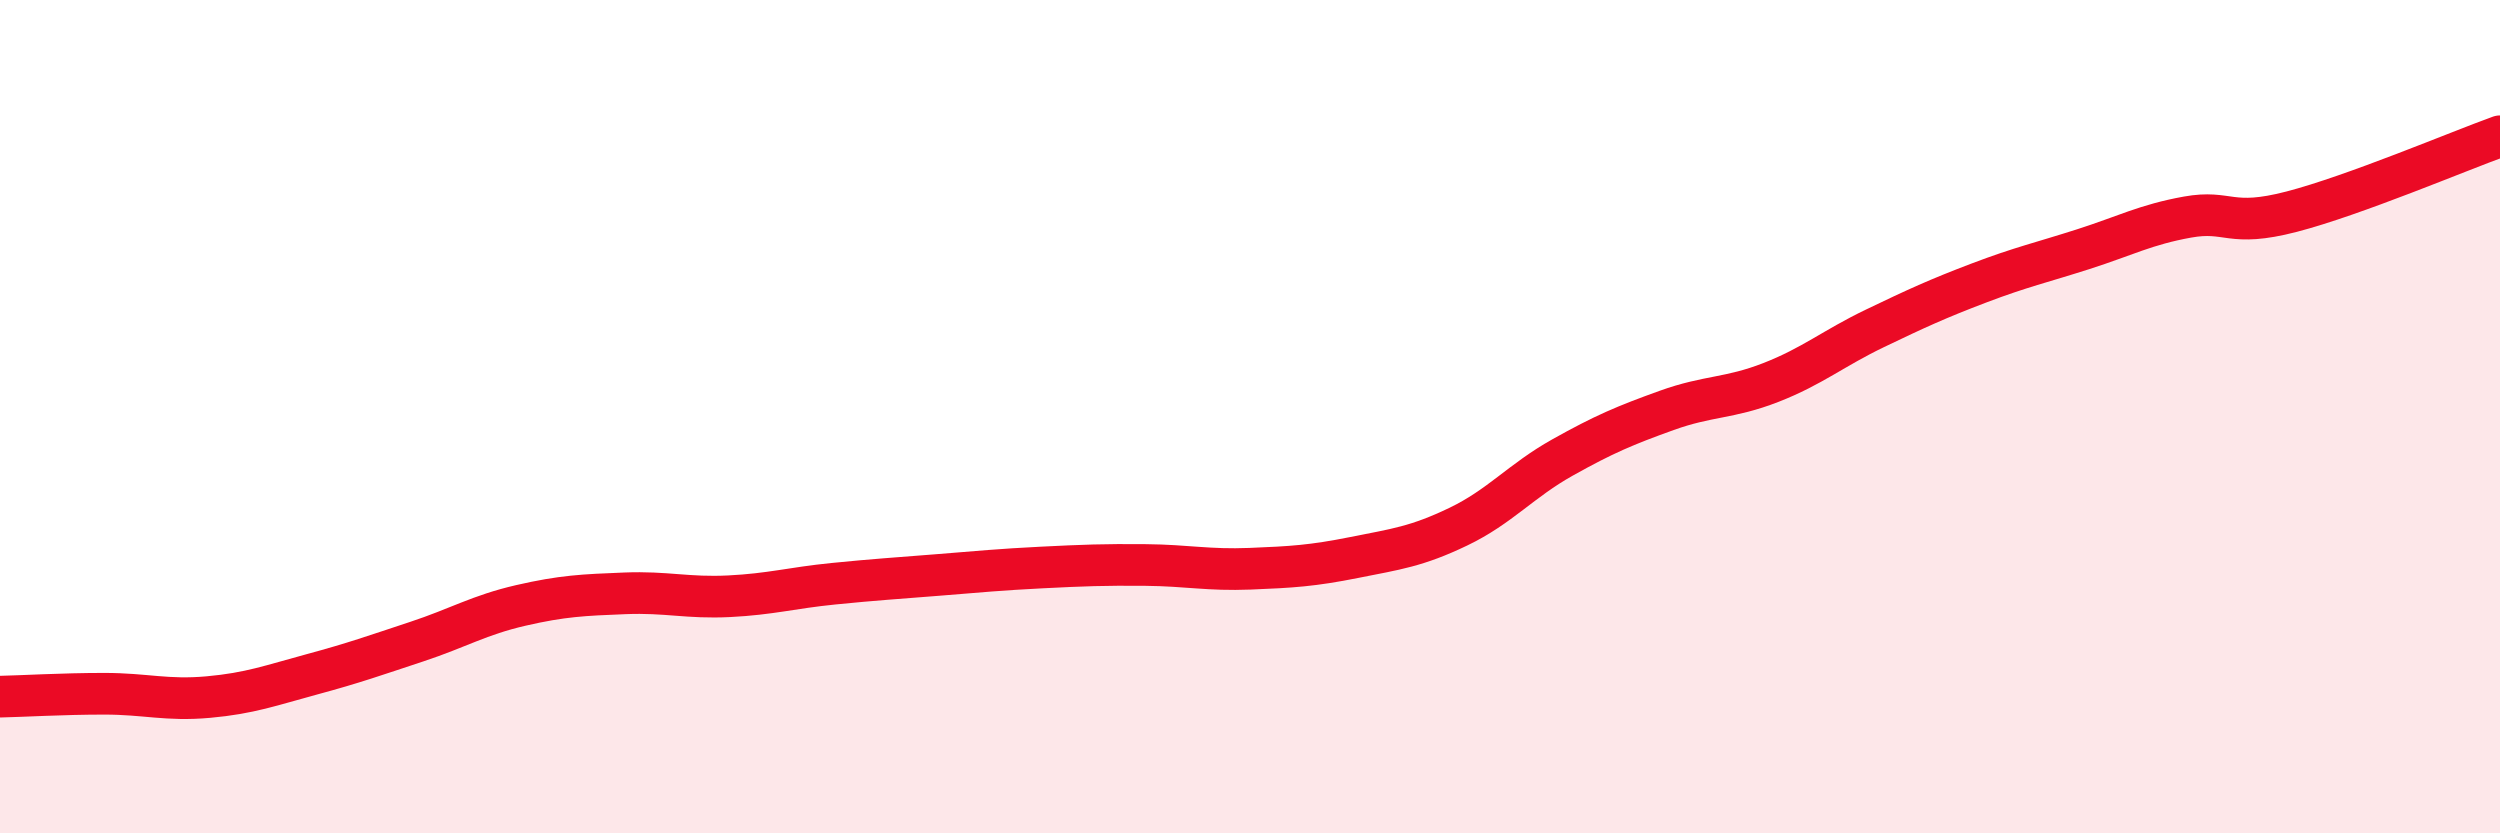
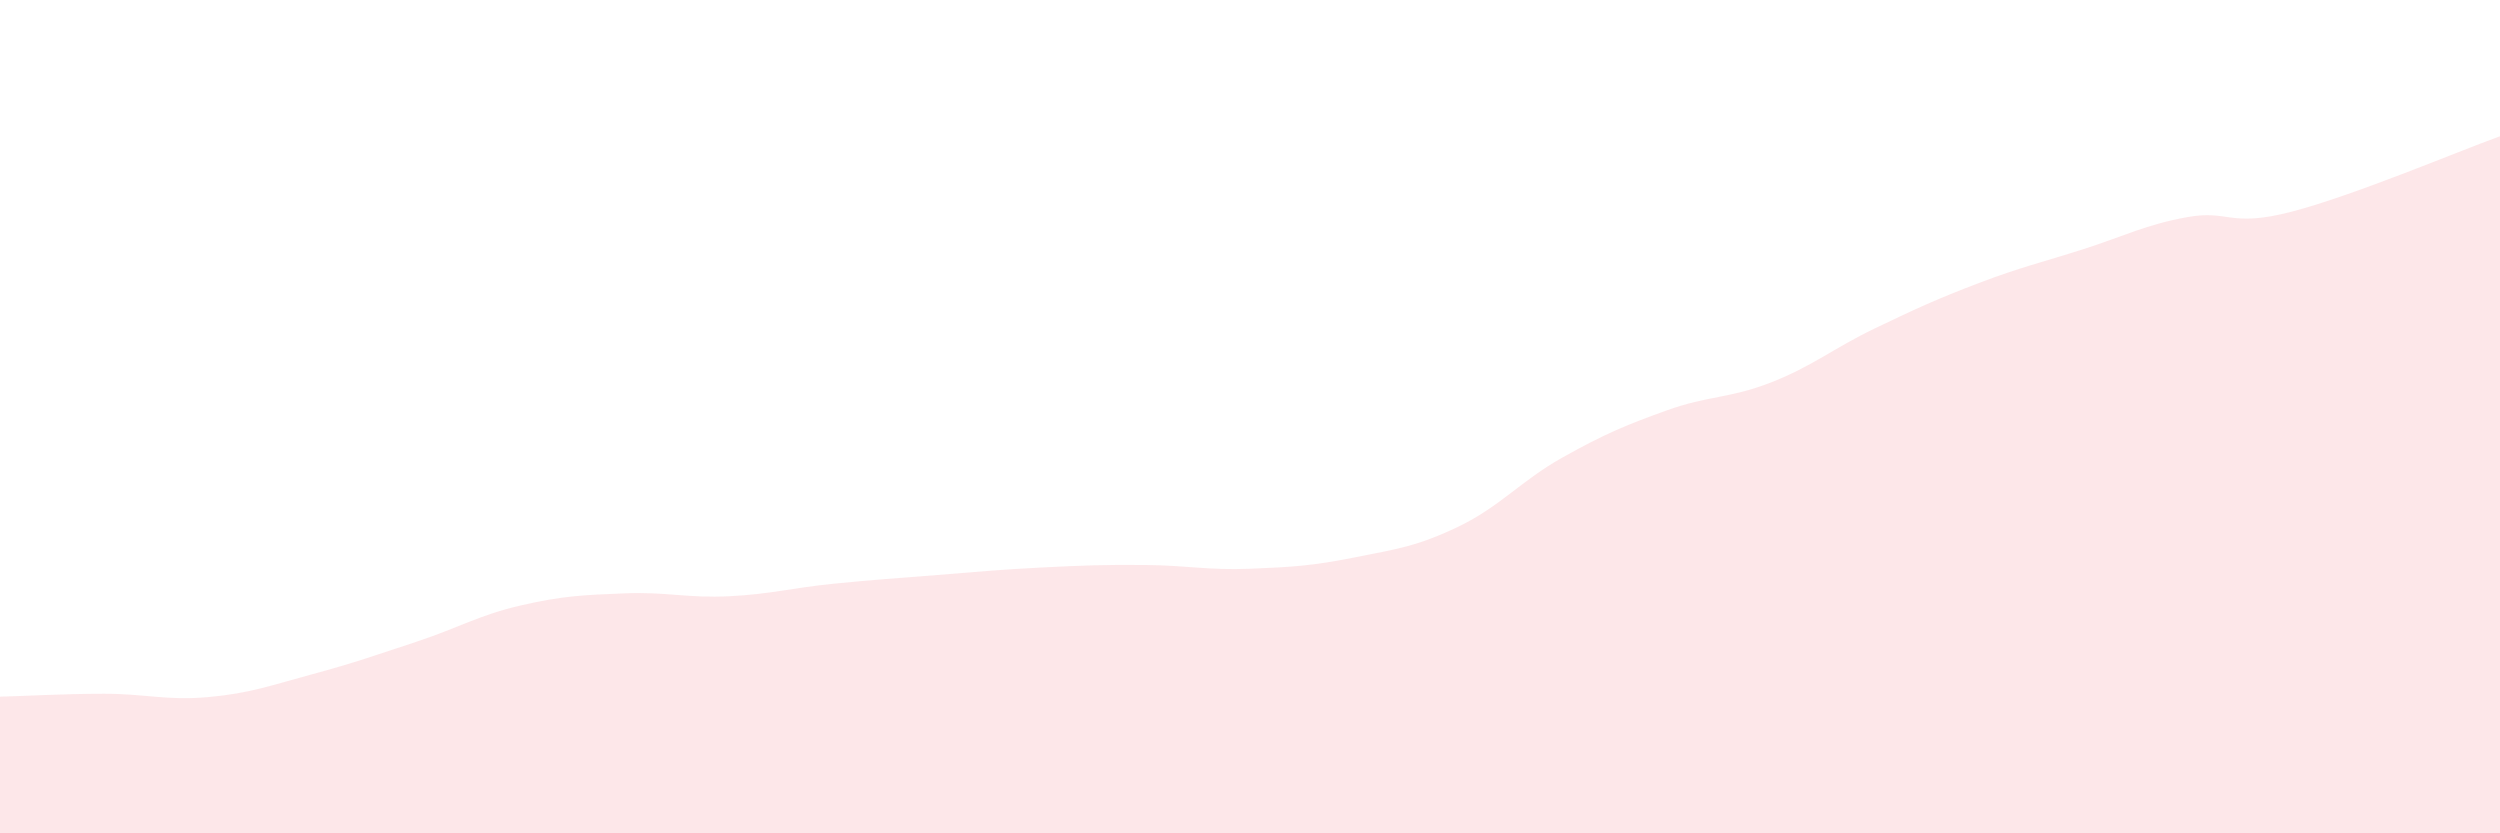
<svg xmlns="http://www.w3.org/2000/svg" width="60" height="20" viewBox="0 0 60 20">
  <path d="M 0,16.72 C 0.5,16.71 1.5,16.65 2.5,16.65 C 3.5,16.65 4,16.82 5,16.73 C 6,16.64 6.5,16.45 7.5,16.18 C 8.5,15.91 9,15.73 10,15.4 C 11,15.07 11.5,14.76 12.5,14.53 C 13.5,14.3 14,14.28 15,14.24 C 16,14.2 16.5,14.36 17.5,14.31 C 18.5,14.26 19,14.11 20,14.01 C 21,13.91 21.5,13.88 22.5,13.8 C 23.5,13.72 24,13.67 25,13.62 C 26,13.57 26.5,13.55 27.5,13.56 C 28.5,13.57 29,13.69 30,13.65 C 31,13.61 31.5,13.58 32.5,13.38 C 33.5,13.18 34,13.12 35,12.64 C 36,12.16 36.5,11.54 37.5,10.98 C 38.5,10.42 39,10.21 40,9.85 C 41,9.49 41.5,9.57 42.5,9.18 C 43.5,8.79 44,8.36 45,7.88 C 46,7.4 46.5,7.17 47.5,6.79 C 48.5,6.41 49,6.3 50,5.98 C 51,5.66 51.5,5.39 52.5,5.21 C 53.5,5.03 53.5,5.47 55,5.08 C 56.5,4.69 59,3.63 60,3.27L60 20L0 20Z" fill="#EB0A25" opacity="0.1" stroke-linecap="round" stroke-linejoin="round" />
-   <path d="M 0,16.72 C 0.5,16.71 1.5,16.65 2.5,16.65 C 3.5,16.65 4,16.82 5,16.73 C 6,16.64 6.5,16.45 7.5,16.18 C 8.5,15.91 9,15.73 10,15.4 C 11,15.07 11.5,14.76 12.5,14.53 C 13.5,14.3 14,14.28 15,14.24 C 16,14.2 16.5,14.36 17.5,14.31 C 18.5,14.26 19,14.11 20,14.01 C 21,13.91 21.5,13.88 22.5,13.8 C 23.5,13.72 24,13.67 25,13.62 C 26,13.57 26.5,13.55 27.5,13.56 C 28.5,13.57 29,13.69 30,13.65 C 31,13.61 31.5,13.58 32.5,13.38 C 33.5,13.18 34,13.12 35,12.64 C 36,12.16 36.5,11.54 37.5,10.98 C 38.5,10.42 39,10.21 40,9.85 C 41,9.49 41.5,9.57 42.5,9.18 C 43.5,8.79 44,8.36 45,7.88 C 46,7.4 46.5,7.17 47.5,6.79 C 48.5,6.41 49,6.3 50,5.98 C 51,5.66 51.5,5.39 52.5,5.21 C 53.5,5.03 53.5,5.47 55,5.08 C 56.5,4.69 59,3.63 60,3.27" stroke="#EB0A25" stroke-width="1" fill="none" stroke-linecap="round" stroke-linejoin="round" />
</svg>